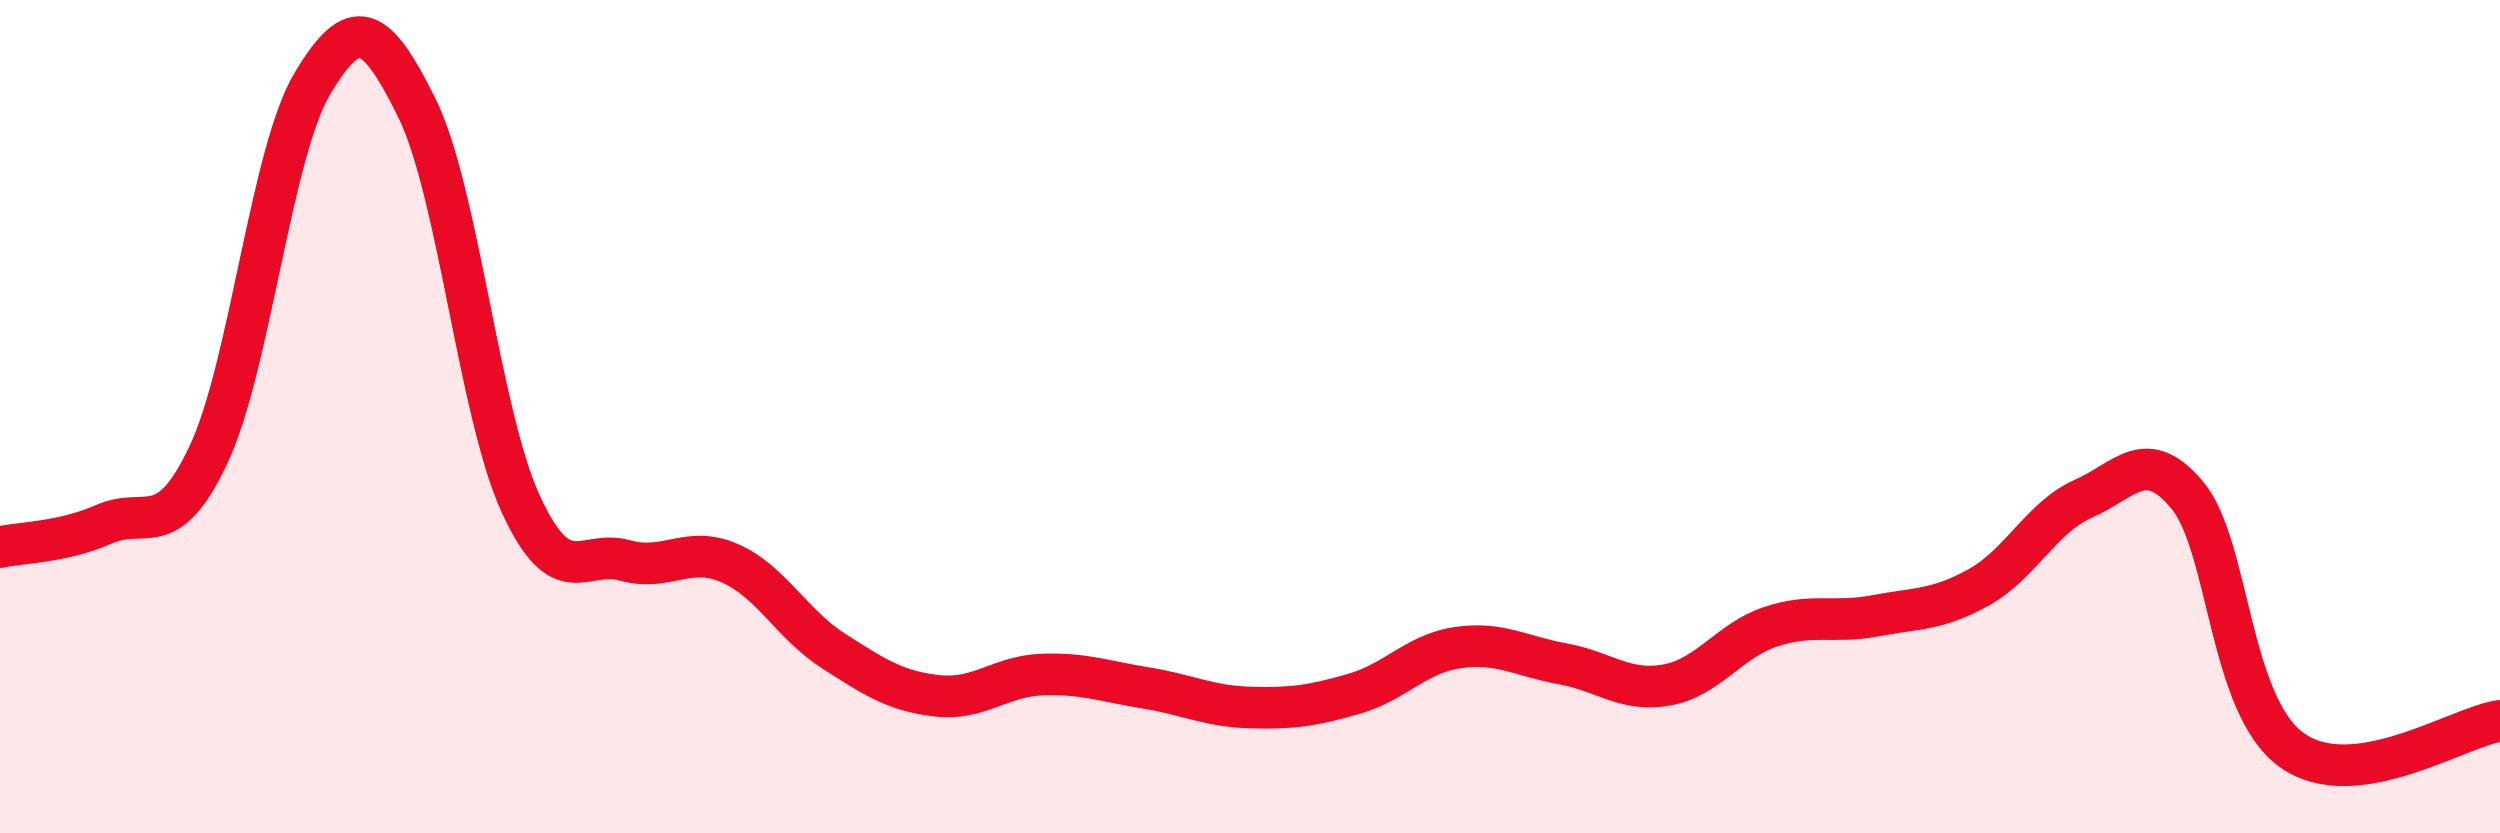
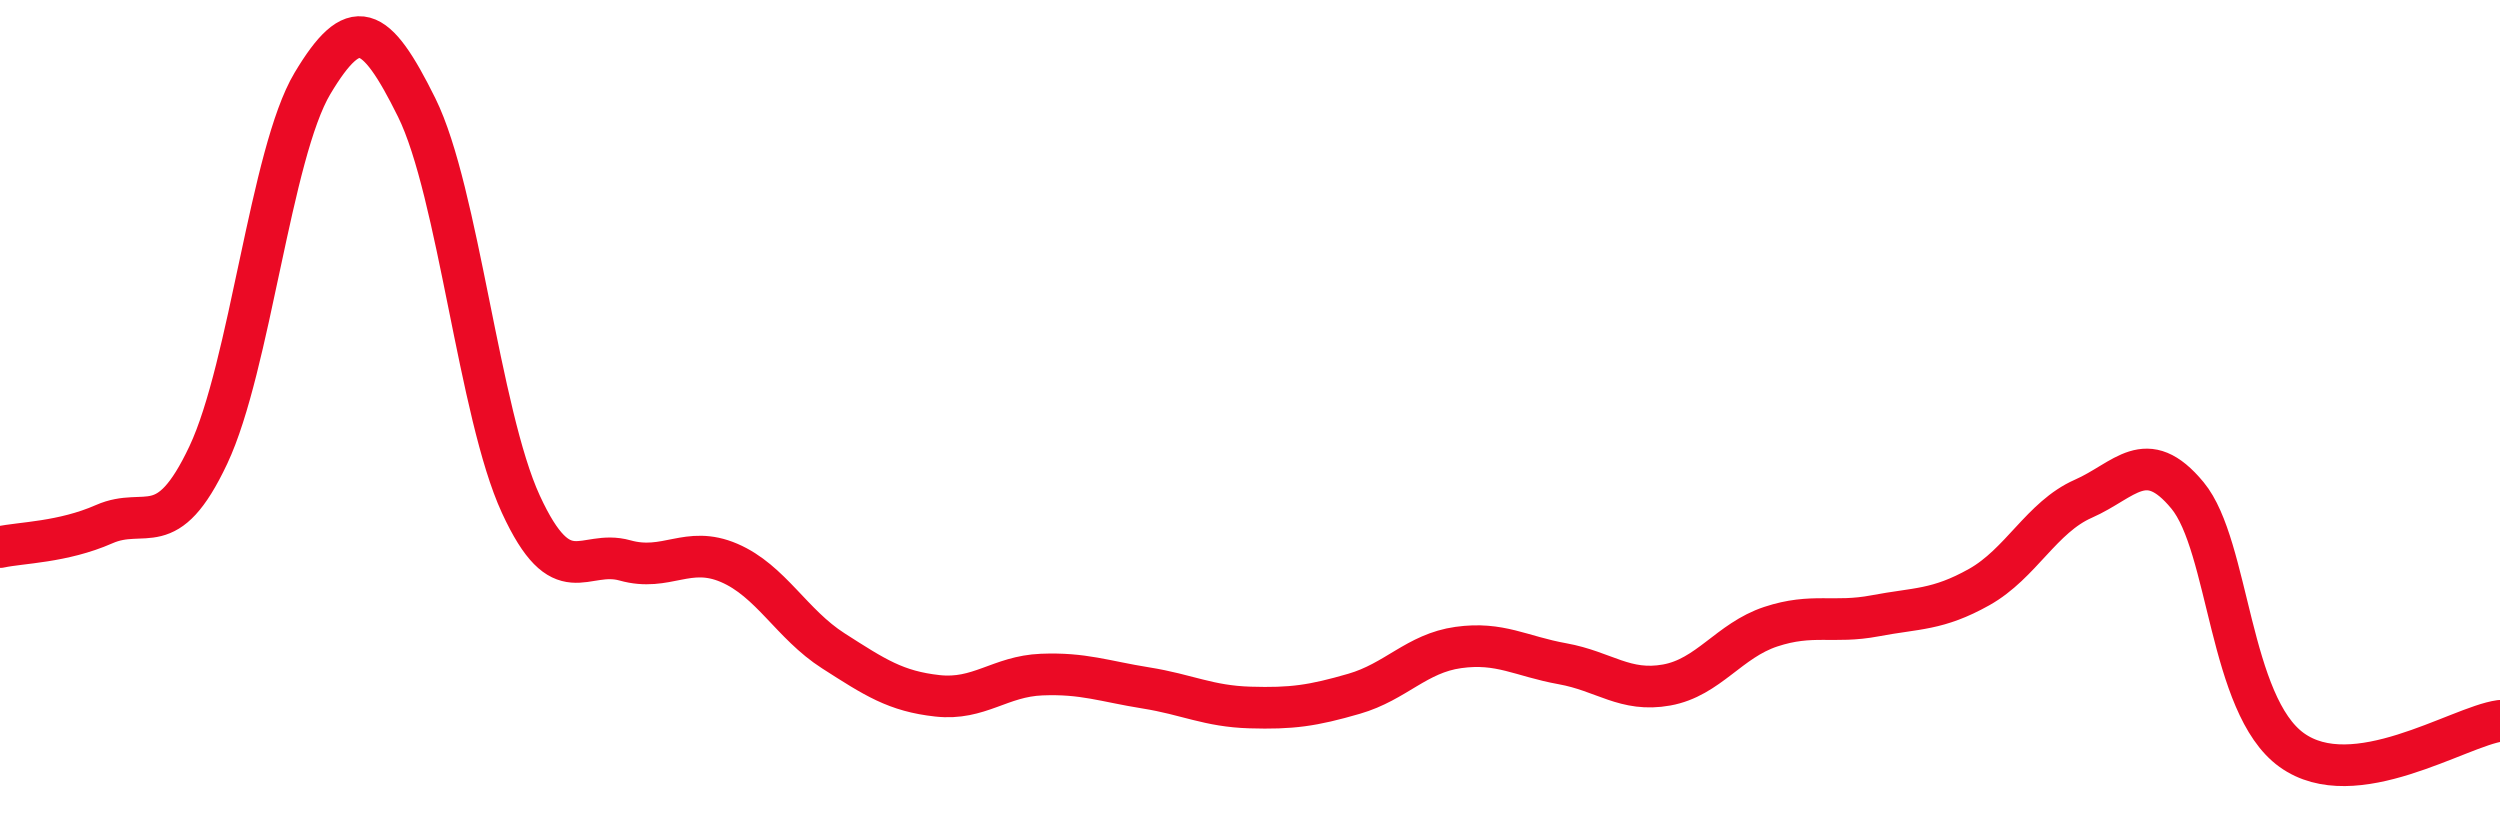
<svg xmlns="http://www.w3.org/2000/svg" width="60" height="20" viewBox="0 0 60 20">
-   <path d="M 0,13.13 C 0.5,13.02 1.5,13.02 2.5,12.58 C 3.5,12.14 4,13.04 5,10.92 C 6,8.8 6.5,3.67 7.5,2 C 8.5,0.33 9,0.56 10,2.58 C 11,4.6 11.5,9.93 12.5,12.1 C 13.5,14.27 14,13.17 15,13.45 C 16,13.73 16.5,13.08 17.5,13.51 C 18.5,13.94 19,14.98 20,15.62 C 21,16.26 21.5,16.59 22.5,16.7 C 23.5,16.81 24,16.23 25,16.19 C 26,16.15 26.5,16.35 27.5,16.51 C 28.5,16.67 29,16.95 30,16.98 C 31,17.01 31.5,16.94 32.5,16.65 C 33.5,16.36 34,15.68 35,15.54 C 36,15.4 36.5,15.75 37.5,15.93 C 38.5,16.11 39,16.62 40,16.44 C 41,16.26 41.5,15.37 42.5,15.04 C 43.5,14.71 44,14.97 45,14.78 C 46,14.59 46.5,14.65 47.5,14.09 C 48.5,13.53 49,12.41 50,11.97 C 51,11.53 51.5,10.68 52.5,11.89 C 53.5,13.1 53.5,16.92 55,18 C 56.5,19.08 59,17.44 60,17.3L60 20L0 20Z" fill="#EB0A25" opacity="0.1" stroke-linecap="round" stroke-linejoin="round" />
  <path d="M 0,13.13 C 0.5,13.02 1.5,13.02 2.5,12.58 C 3.5,12.14 4,13.04 5,10.92 C 6,8.8 6.5,3.67 7.5,2 C 8.5,0.33 9,0.56 10,2.58 C 11,4.6 11.5,9.93 12.5,12.1 C 13.5,14.27 14,13.17 15,13.45 C 16,13.73 16.5,13.08 17.5,13.51 C 18.5,13.94 19,14.98 20,15.62 C 21,16.26 21.5,16.59 22.5,16.7 C 23.5,16.81 24,16.23 25,16.19 C 26,16.15 26.5,16.35 27.5,16.51 C 28.5,16.67 29,16.95 30,16.98 C 31,17.01 31.5,16.94 32.5,16.65 C 33.5,16.36 34,15.68 35,15.54 C 36,15.4 36.5,15.75 37.5,15.93 C 38.5,16.11 39,16.62 40,16.44 C 41,16.26 41.5,15.37 42.5,15.04 C 43.5,14.71 44,14.97 45,14.78 C 46,14.59 46.5,14.65 47.5,14.09 C 48.5,13.53 49,12.41 50,11.97 C 51,11.53 51.5,10.68 52.5,11.89 C 53.5,13.1 53.5,16.92 55,18 C 56.5,19.08 59,17.44 60,17.3" stroke="#EB0A25" stroke-width="1" fill="none" stroke-linecap="round" stroke-linejoin="round" />
</svg>